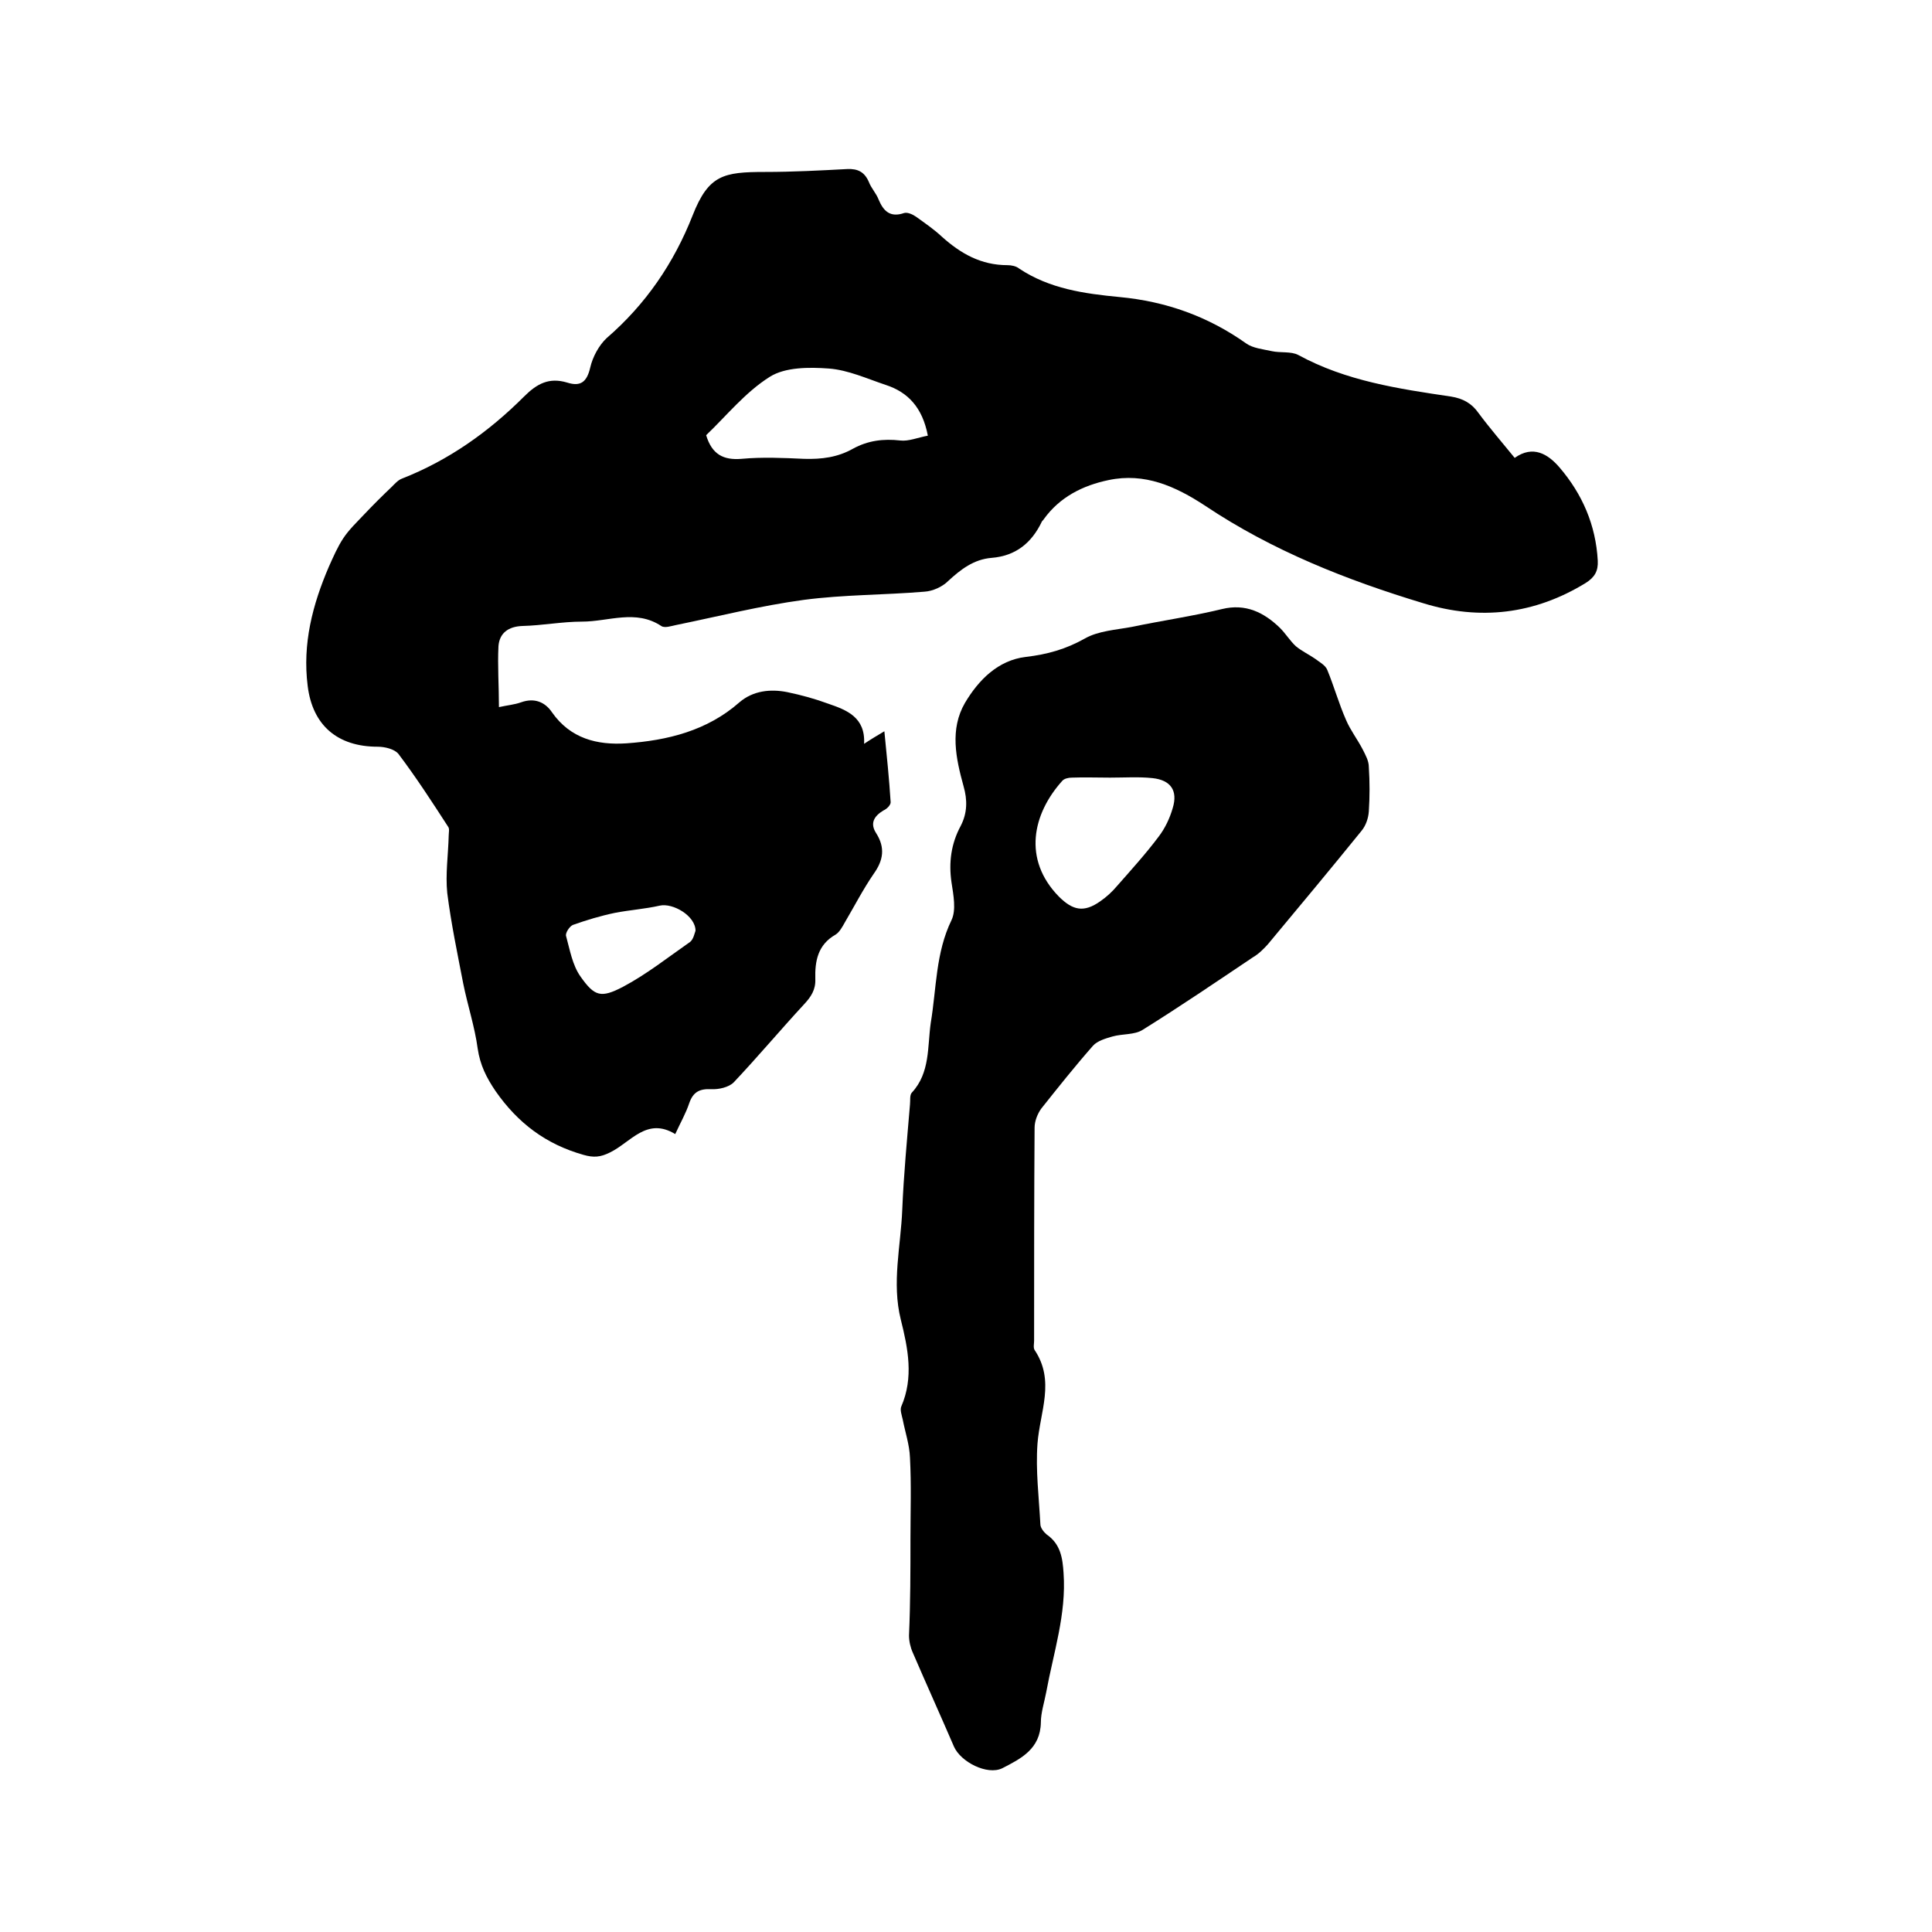
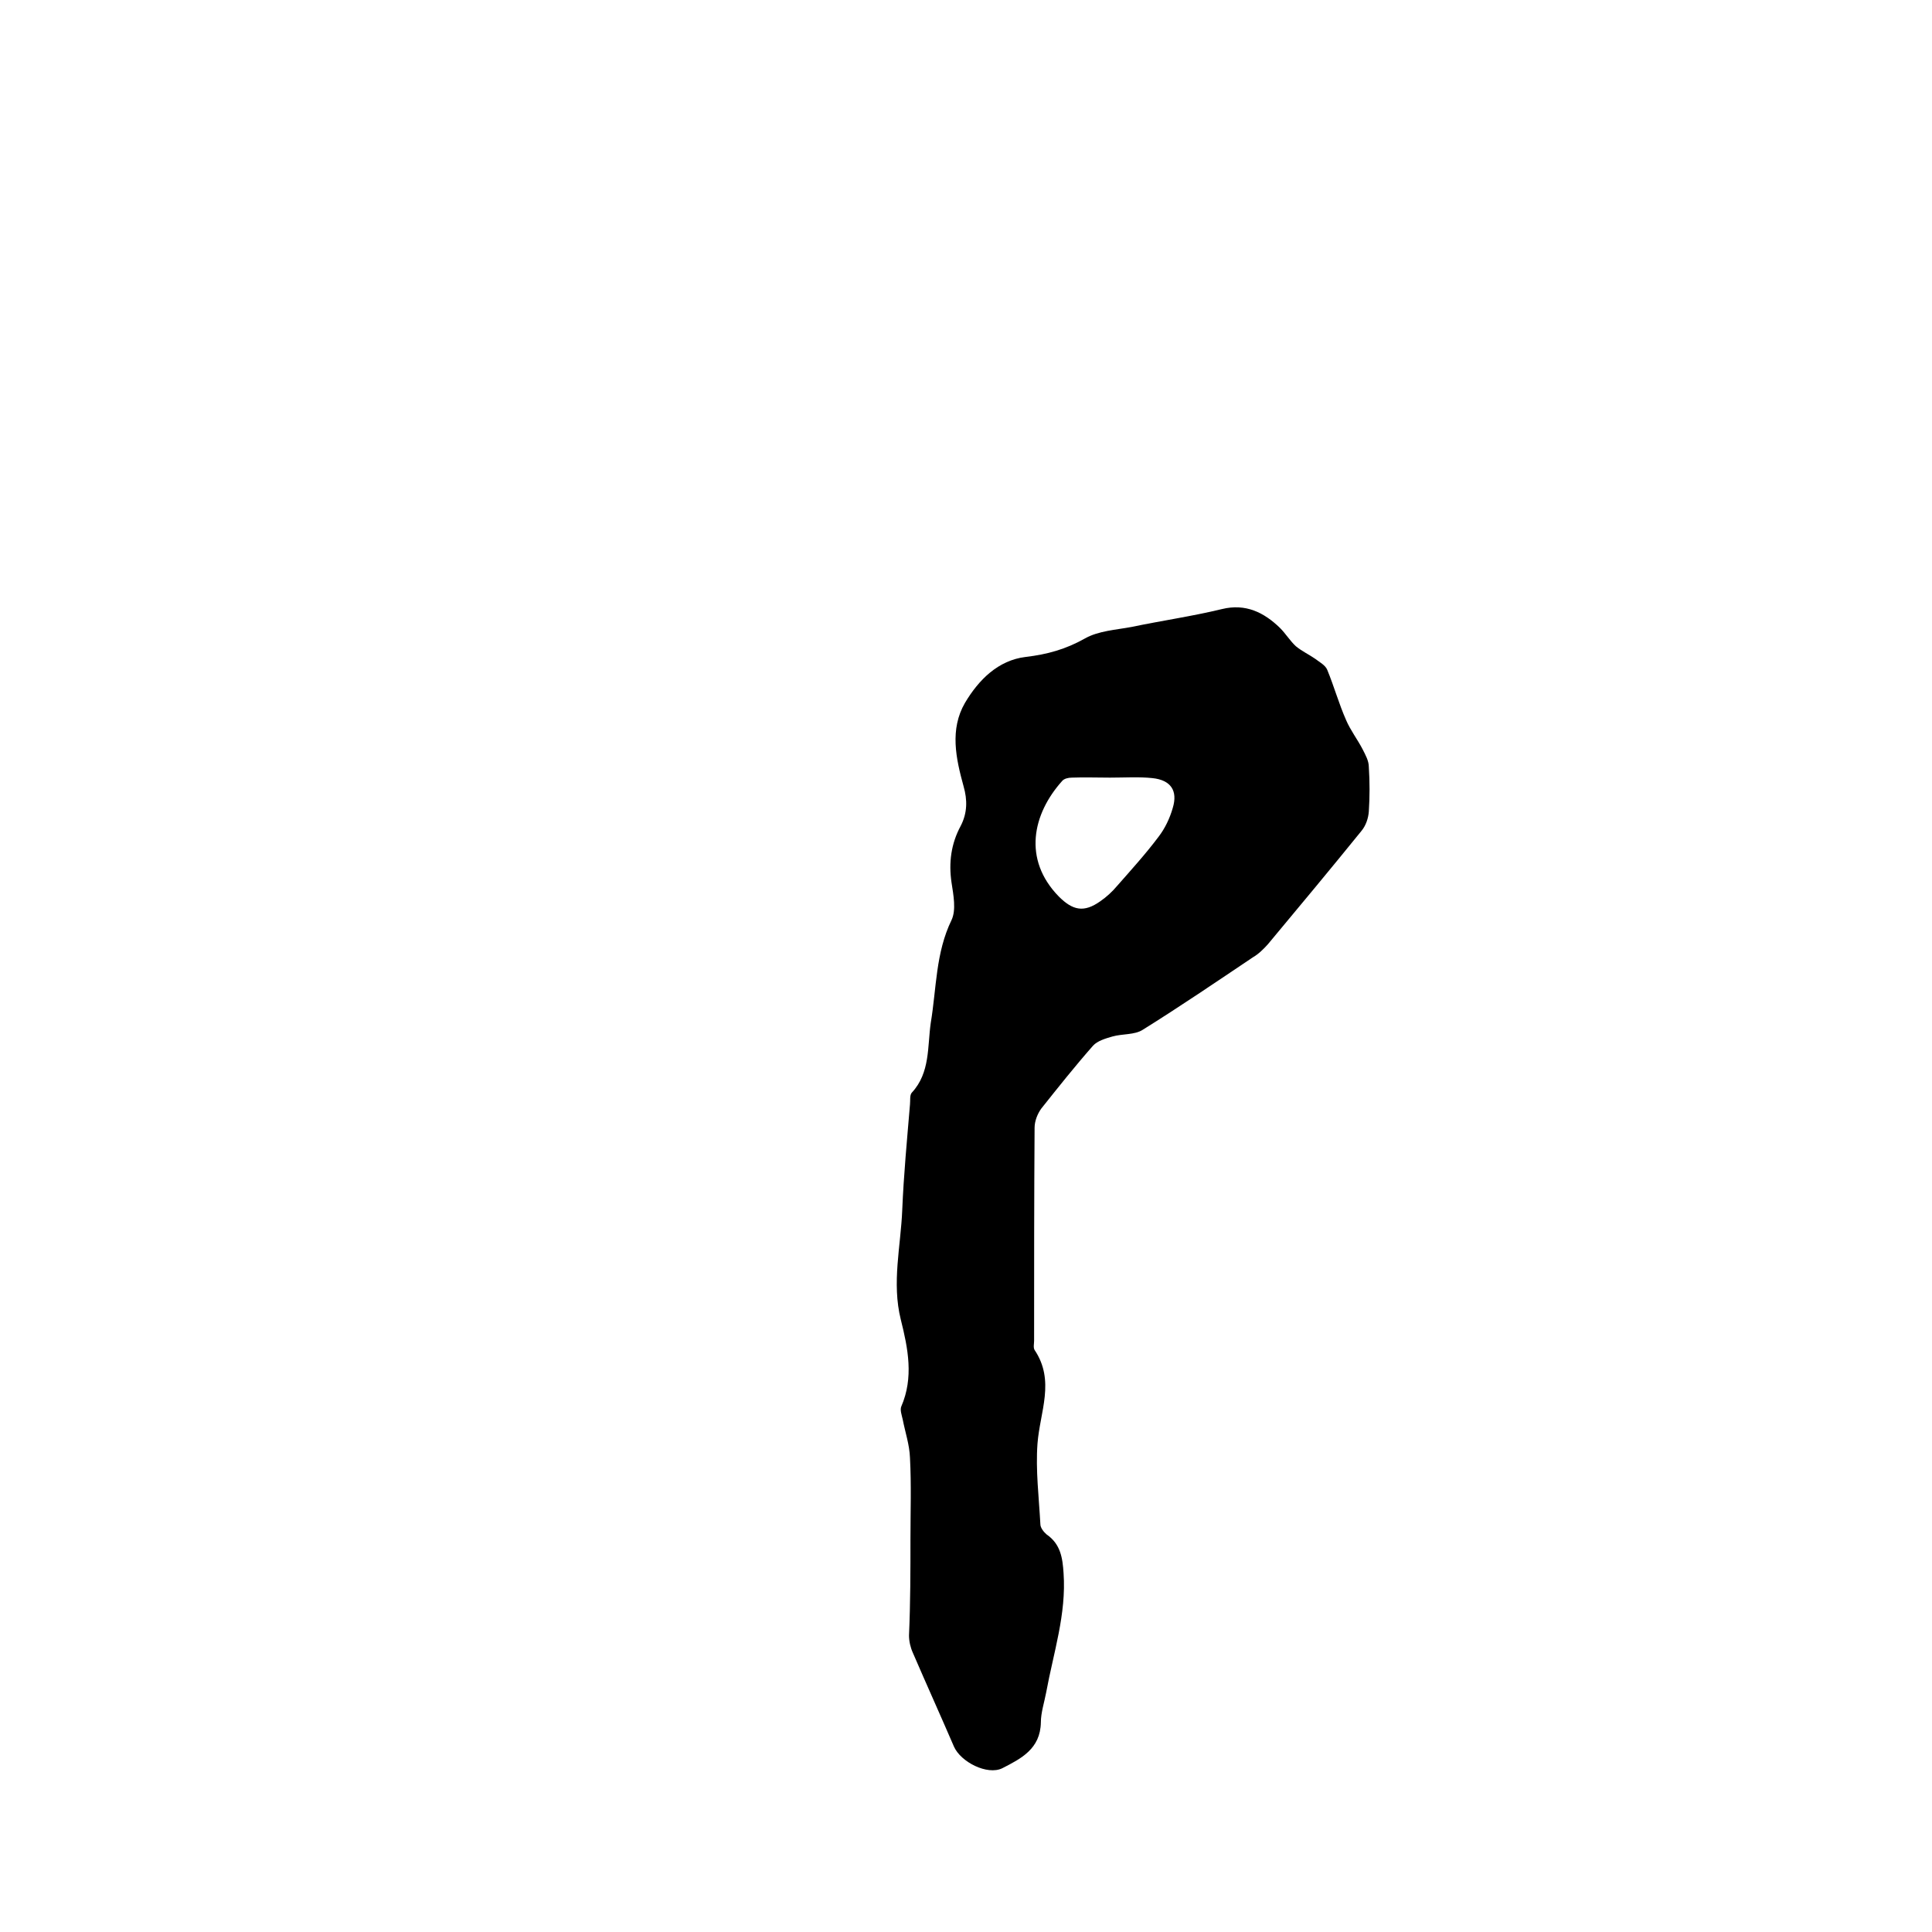
<svg xmlns="http://www.w3.org/2000/svg" enable-background="new 0 0 400 400" viewBox="0 0 400 400">
-   <path d="m103.3 146.4c1.8-.4 3.2-.5 4.6-1 2.8-1 5 0 6.4 2.1 3.8 5.4 9.3 6.8 15.4 6.4 8.5-.6 16.7-2.6 23.4-8.5 2.8-2.4 6.4-2.8 9.9-2.1 2.9.6 5.8 1.4 8.5 2.4 3.8 1.3 7.7 2.8 7.4 8.3 1.5-1 2.7-1.7 4.2-2.6.5 5.1 1 9.9 1.3 14.7 0 .6-.8 1.4-1.5 1.7-2 1.2-2.8 2.7-1.5 4.7 1.9 3 1.5 5.6-.5 8.4-2.2 3.2-4 6.7-6 10.1-.5.9-1.1 2-1.9 2.5-3.7 2.1-4.3 5.5-4.2 9.2.1 2.2-.9 3.7-2.3 5.2-4.9 5.3-9.6 10.9-14.6 16.2-1 1-3.1 1.5-4.7 1.4-2.4-.1-3.7.6-4.5 2.9-.7 2.1-1.8 4-2.9 6.4-5.9-3.6-9.2 1.7-13.5 3.8-2 1-3.4 1.1-5.5.5-7.8-2.2-13.6-6.6-18.2-13.2-1.9-2.8-3.2-5.4-3.7-8.8-.6-4.5-2.1-9-3-13.5-1.2-6.2-2.5-12.4-3.3-18.7-.4-3.9.2-7.9.3-11.9 0-.6.2-1.4-.1-1.8-3.3-5.1-6.6-10.2-10.3-15.1-.8-1-2.8-1.5-4.3-1.5-8.3 0-13.5-4.4-14.5-12.6-1.1-8.7 1-16.8 4.4-24.7.9-2 1.8-4.1 3-5.9s2.8-3.3 4.3-4.9c1.8-1.9 3.7-3.8 5.7-5.7.6-.6 1.3-1.4 2.1-1.7 9.7-3.8 18-9.7 25.3-17 2.7-2.7 5.2-4 8.9-2.9 2.8.9 4.1-.1 4.8-3.1.5-2.2 1.8-4.6 3.4-6.1 8.1-7 13.9-15.5 17.8-25.4 3.3-8.4 6.4-9 15-9 5.7 0 11.4-.3 17-.6 2.2-.1 3.6.6 4.5 2.7.5 1.3 1.5 2.3 2 3.6 1 2.4 2.4 3.8 5.3 2.8.7-.2 1.8.3 2.5.8 1.8 1.3 3.7 2.6 5.3 4.1 3.9 3.5 8.1 5.9 13.6 5.9.8 0 1.8.2 2.4.7 6.3 4.2 13.5 5.2 20.8 5.9 9.6.9 18.3 4 26.2 9.6 1.4 1 3.5 1.2 5.3 1.6s4 0 5.5.8c9.9 5.4 20.8 7 31.6 8.6 2.5.4 4.3 1.4 5.7 3.4 2.3 3.1 4.9 6.1 7.5 9.3 3.8-2.7 6.9-.8 9.3 2 4.7 5.5 7.5 11.9 7.9 19.3.1 2.1-.6 3.4-2.5 4.6-10.6 6.5-21.9 7.8-33.6 4.2-15.9-4.8-31.3-10.9-45.2-20.2-6.1-4-12.5-6.9-20-5.3-5.3 1.1-10.1 3.5-13.4 8.1-.1.2-.3.3-.4.5-2.1 4.4-5.4 7.1-10.4 7.5-3.7.3-6.4 2.4-9 4.8-1.2 1.2-3.2 2.1-4.9 2.2-8.3.7-16.7.6-25 1.7-8.9 1.2-17.6 3.4-26.4 5.2-1 .2-2.4.7-3.1.2-5.3-3.5-10.9-.9-16.4-.9-4.1 0-8.2.8-12.3.9-3 .1-4.8 1.5-5 4.2-.2 4.1.1 8.2.1 12.6zm88.8-56.2c-1.1-5.8-4.1-9-8.7-10.5-3.9-1.3-7.8-3.1-11.8-3.4-4.1-.3-9-.3-12.2 1.7-5.1 3.2-9 8.1-13.2 12.1 1.2 4 3.6 5.2 7.3 4.9 4.3-.4 8.7-.2 13 0 3.6.1 6.9-.3 10.1-2.1 3.1-1.7 6.3-2.1 9.8-1.7 1.7.2 3.6-.6 5.7-1zm-48.1 102.5c0-3.1-4.7-5.8-7.4-5.2-3.1.7-6.2.9-9.3 1.5-2.9.6-5.9 1.5-8.7 2.5-.7.3-1.6 1.7-1.4 2.3.8 2.9 1.3 6 3 8.4 2.9 4.1 4.2 4.5 8.8 2.1 4.9-2.6 9.3-6.1 13.9-9.3.7-.6.9-1.8 1.1-2.3z" />
  <path d="m188.5 318.6c0-5.6.2-11.2-.1-16.8-.1-2.7-1-5.3-1.5-7.9-.2-.9-.6-2-.3-2.7 2.6-6 1.4-12-.1-18-1.9-7.6 0-15.2.3-22.7.3-7.3 1-14.6 1.6-21.8.1-.8-.1-2 .4-2.5 3.8-4.1 3.2-9.5 3.9-14.4 1.2-7.2 1-14.5 4.3-21.3 1-2.1.4-5.2 0-7.8-.6-4.1-.1-8 1.9-11.7 1.4-2.7 1.4-5.4.6-8.2-1.6-5.8-2.9-11.8.3-17.3 2.8-4.7 6.8-8.8 12.6-9.5 4.4-.5 8.3-1.6 12.2-3.8 2.8-1.6 6.5-1.8 9.7-2.4 6.2-1.3 12.5-2.2 18.7-3.7 4.9-1.2 8.7.7 12 3.9 1.2 1.2 2.1 2.7 3.3 3.8 1.2 1 2.7 1.7 4 2.6.9.7 2.1 1.3 2.5 2.3 1.4 3.4 2.4 7 3.9 10.4.9 2.1 2.3 3.9 3.4 6 .6 1.2 1.3 2.4 1.3 3.7.2 3.1.2 6.1 0 9.2-.1 1.4-.6 2.9-1.5 4-6.4 7.9-12.9 15.7-19.4 23.5-.9 1-1.9 2-3.1 2.7-7.6 5.1-15.1 10.2-22.8 15-1.7 1.1-4.2.8-6.3 1.4-1.4.4-3.1.9-4 1.9-3.7 4.2-7.2 8.6-10.7 13-.8 1.1-1.4 2.6-1.4 4-.1 14.7-.1 29.4-.1 44.1 0 .6-.2 1.4.1 1.9 4.3 6.4 1.1 12.8.6 19.4-.4 5.5.3 11.1.6 16.7 0 .7.7 1.6 1.3 2.1 2.9 2 3.3 4.9 3.5 8 .6 8.5-2.1 16.5-3.6 24.7-.4 2.1-1.1 4.2-1.1 6.2-.1 5.5-4.1 7.5-8 9.5-3.1 1.5-8.6-1.3-10-4.5-2.8-6.5-5.7-12.9-8.5-19.4-.5-1.1-.8-2.4-.8-3.6.3-6.9.3-13.5.3-20zm41.3-157.6c-2.6 0-5.3-.1-7.9 0-.7 0-1.6.2-2 .7-6.1 6.8-8.2 16.2-.7 23.9 2.9 2.9 5.2 3.4 8.6 1 1.3-.9 2.5-2 3.5-3.2 2.9-3.3 5.9-6.6 8.6-10.2 1.3-1.7 2.3-3.8 2.9-5.9 1.1-3.6-.4-5.8-4.2-6.2-2.8-.3-5.8-.1-8.8-.1z" />
</svg>